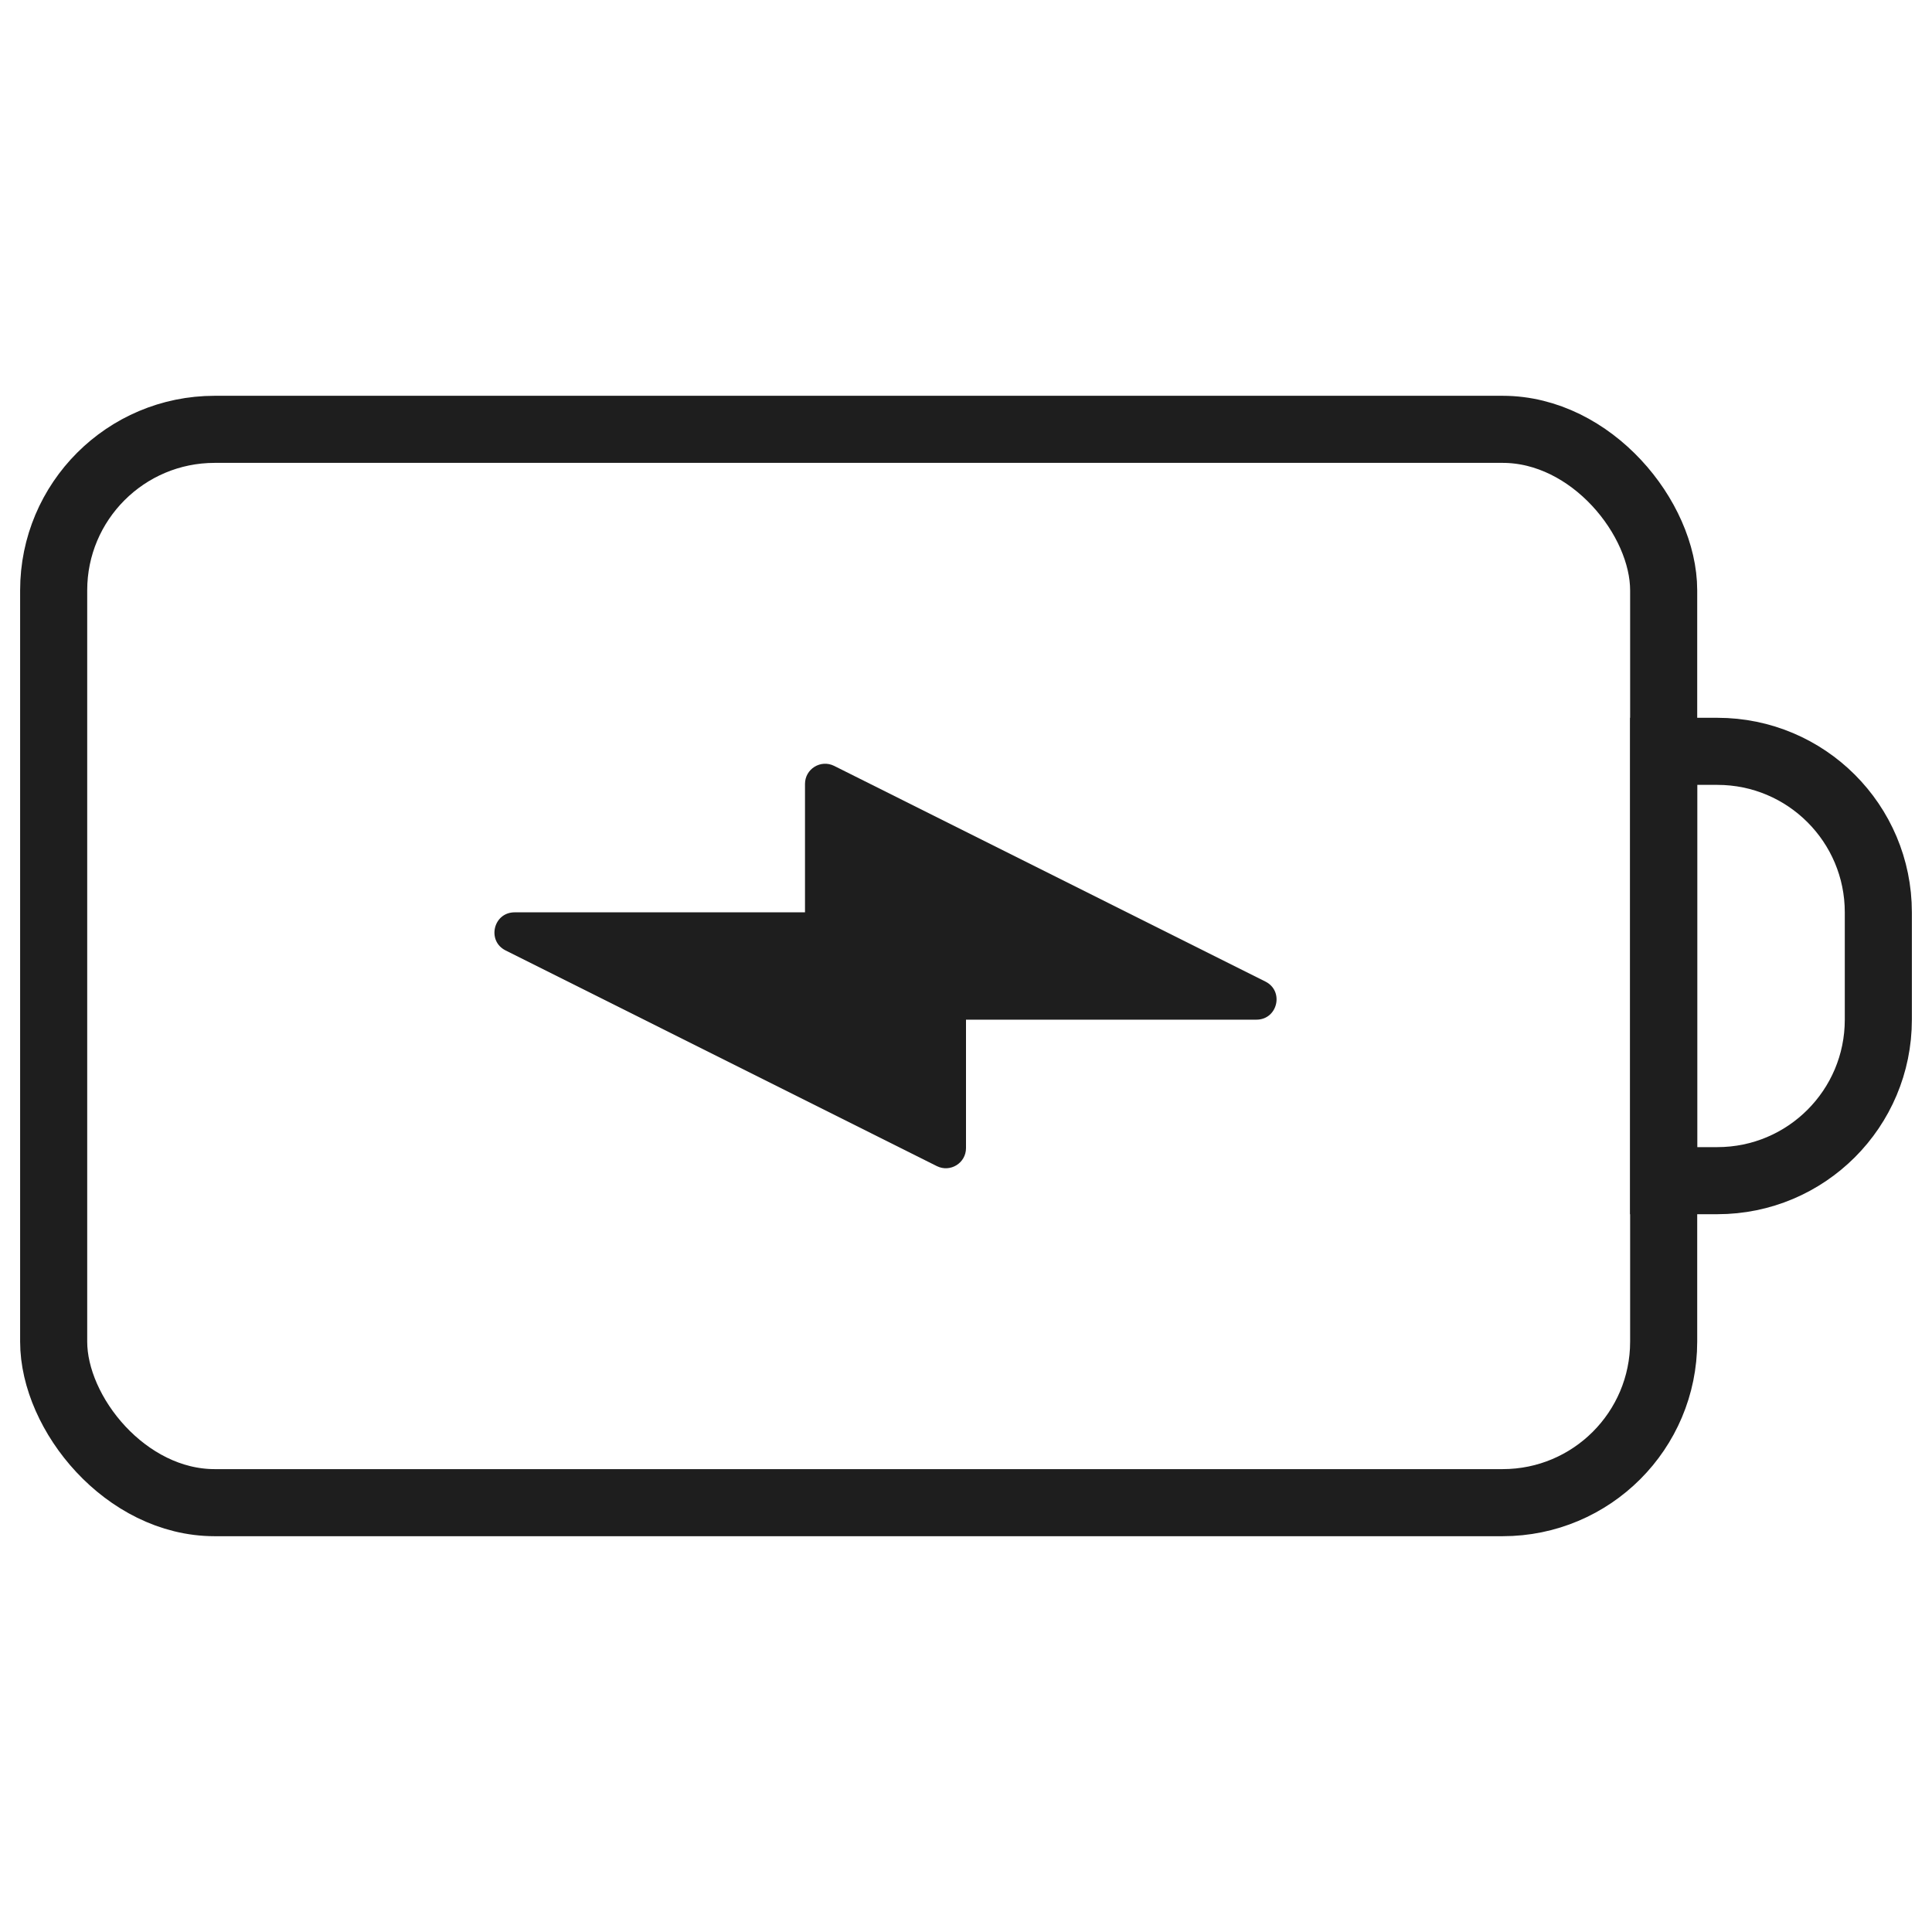
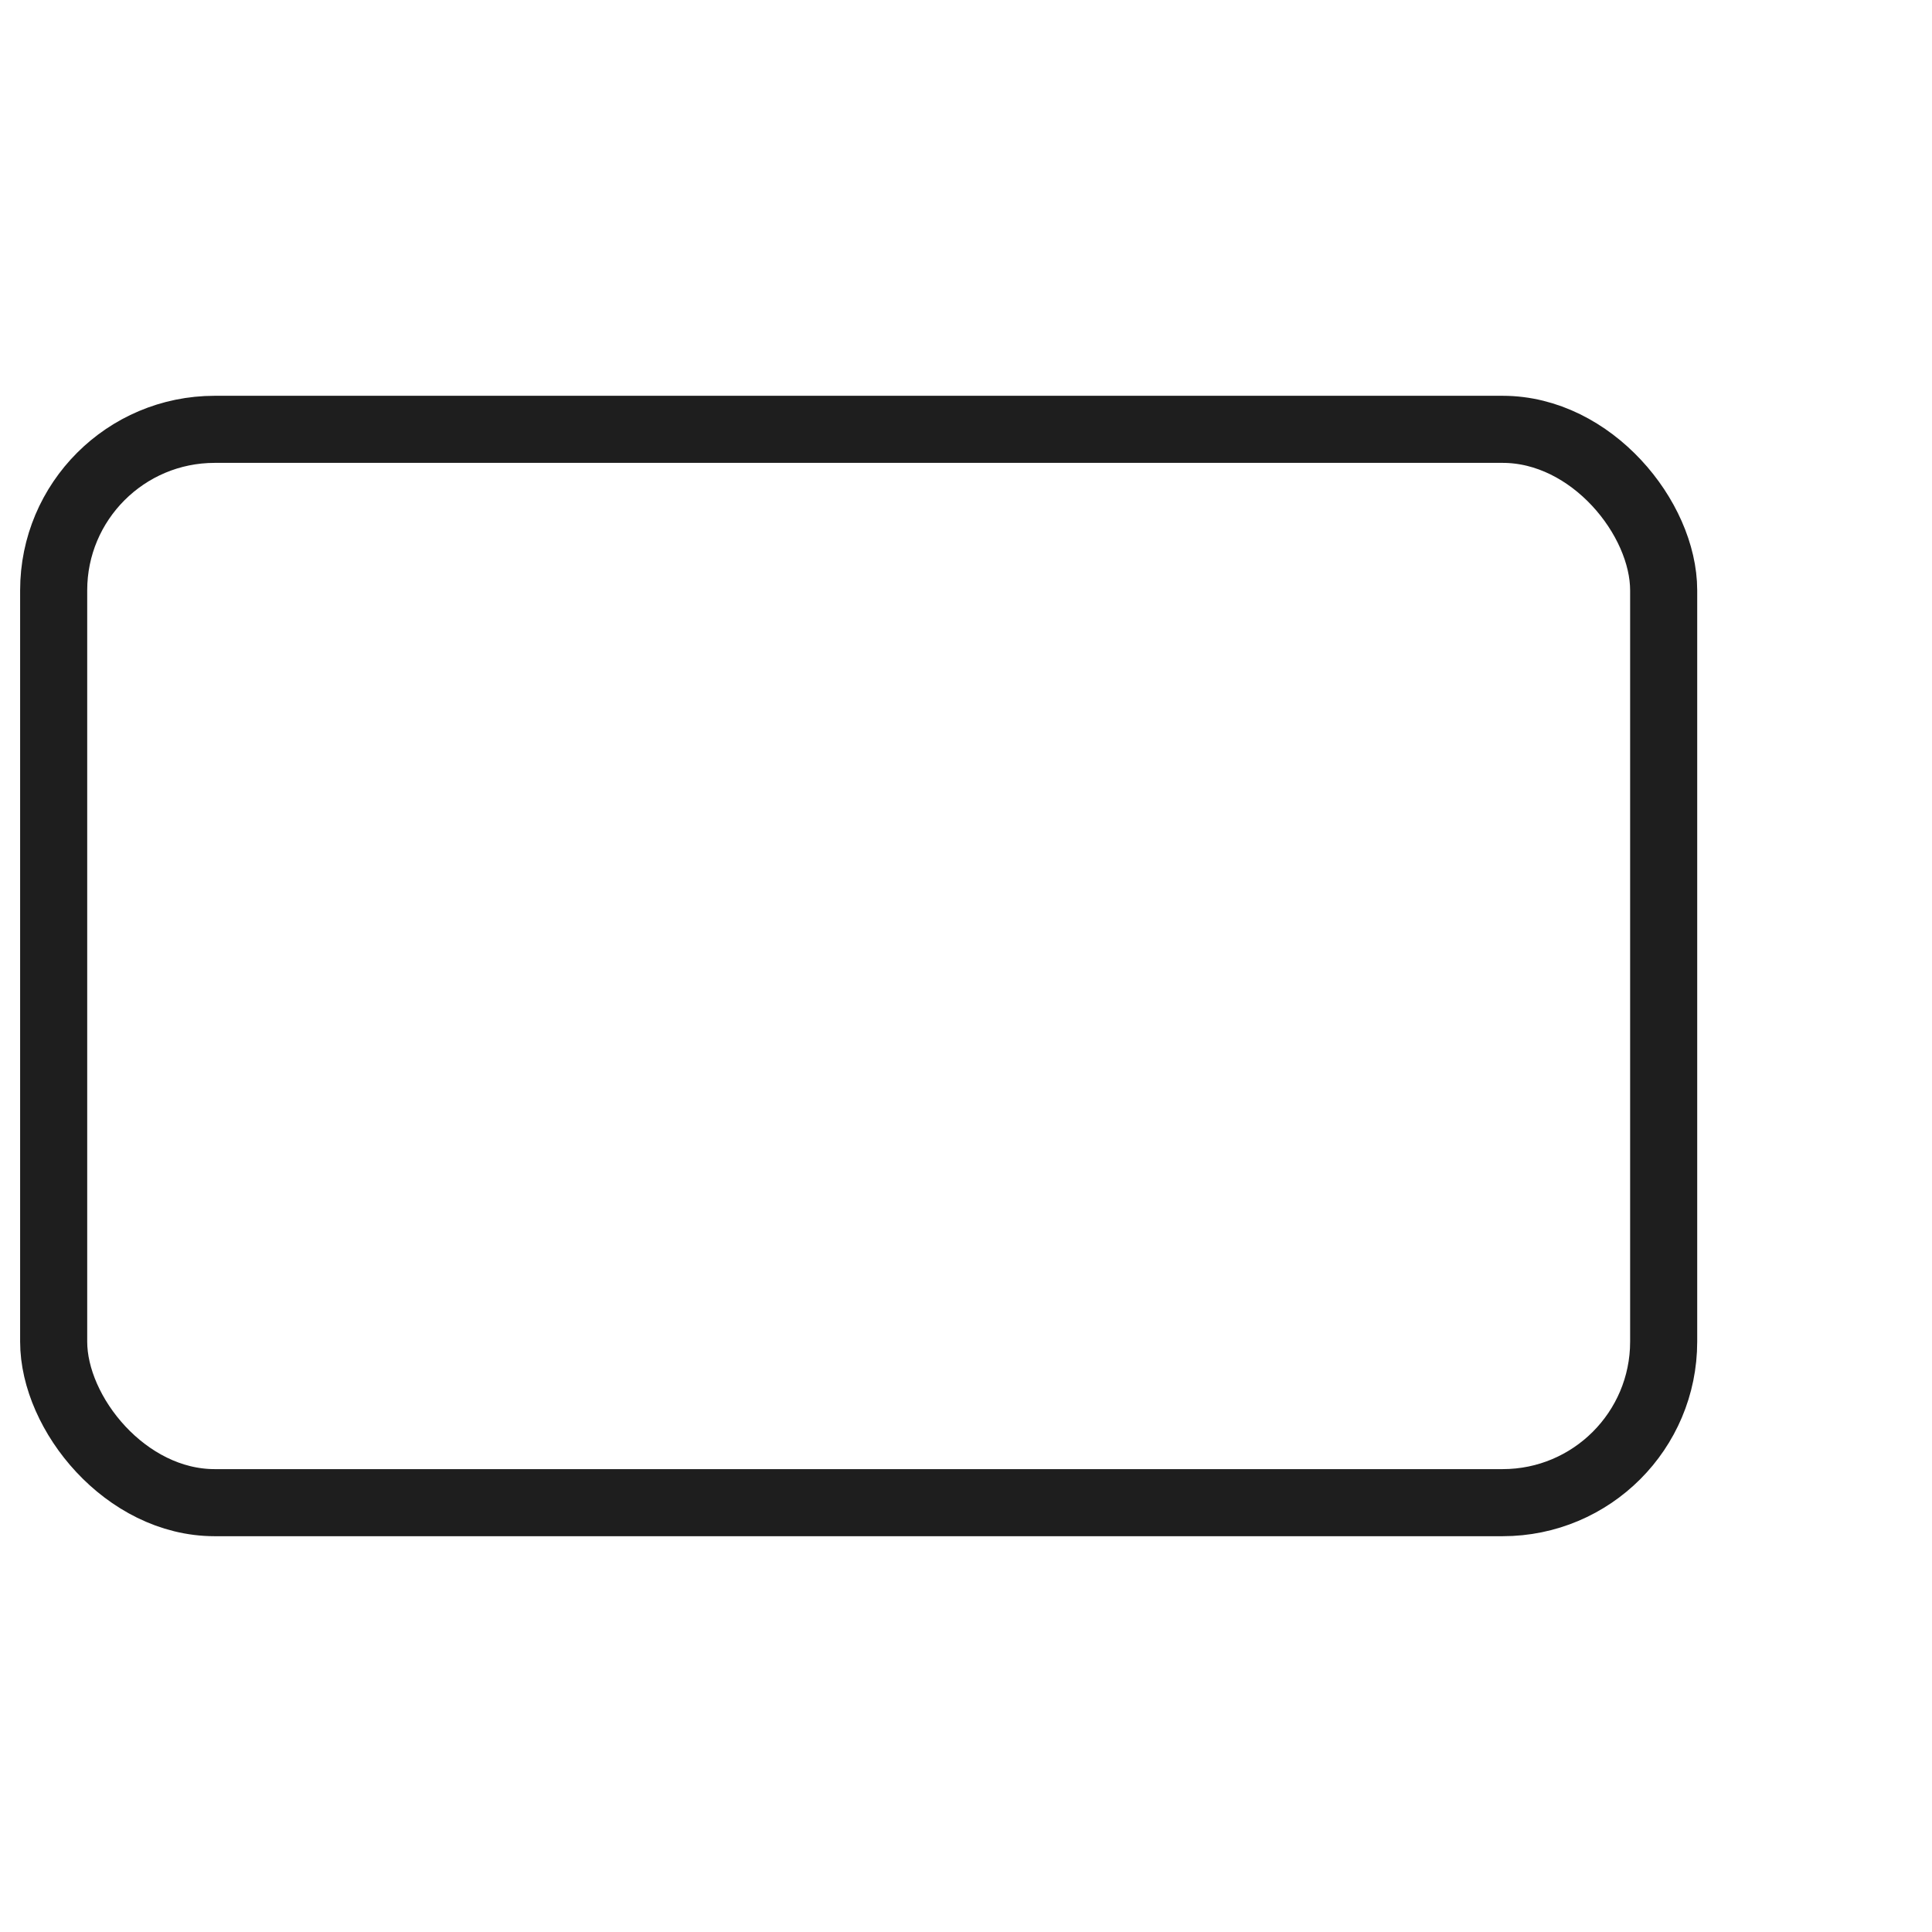
<svg xmlns="http://www.w3.org/2000/svg" width="36" height="36" viewBox="0 0 36 36" fill="none">
-   <rect width="36" height="36" fill="white" />
  <rect x="1" y="8" width="30" height="20" rx="3" stroke="#1E1E1E" stroke-width="1.25" />
-   <path d="M31 14H32C33.657 14 35 15.343 35 17V19C35 20.657 33.657 22 32 22H31V14Z" stroke="#1E1E1E" stroke-width="1.25" />
-   <path d="M23.579 18.29C23.933 18.467 23.807 19 23.412 19L15.375 19C15.168 19 15 18.832 15 18.625L15 14.607C15 14.328 15.293 14.147 15.543 14.271L23.579 18.29Z" fill="#1E1E1E" />
-   <path d="M9.421 17.71C9.067 17.533 9.193 17 9.589 17L17.625 17C17.832 17 18 17.168 18 17.375L18 21.393C18 21.672 17.707 21.853 17.457 21.729L9.421 17.71Z" fill="#1E1E1E" />
</svg>